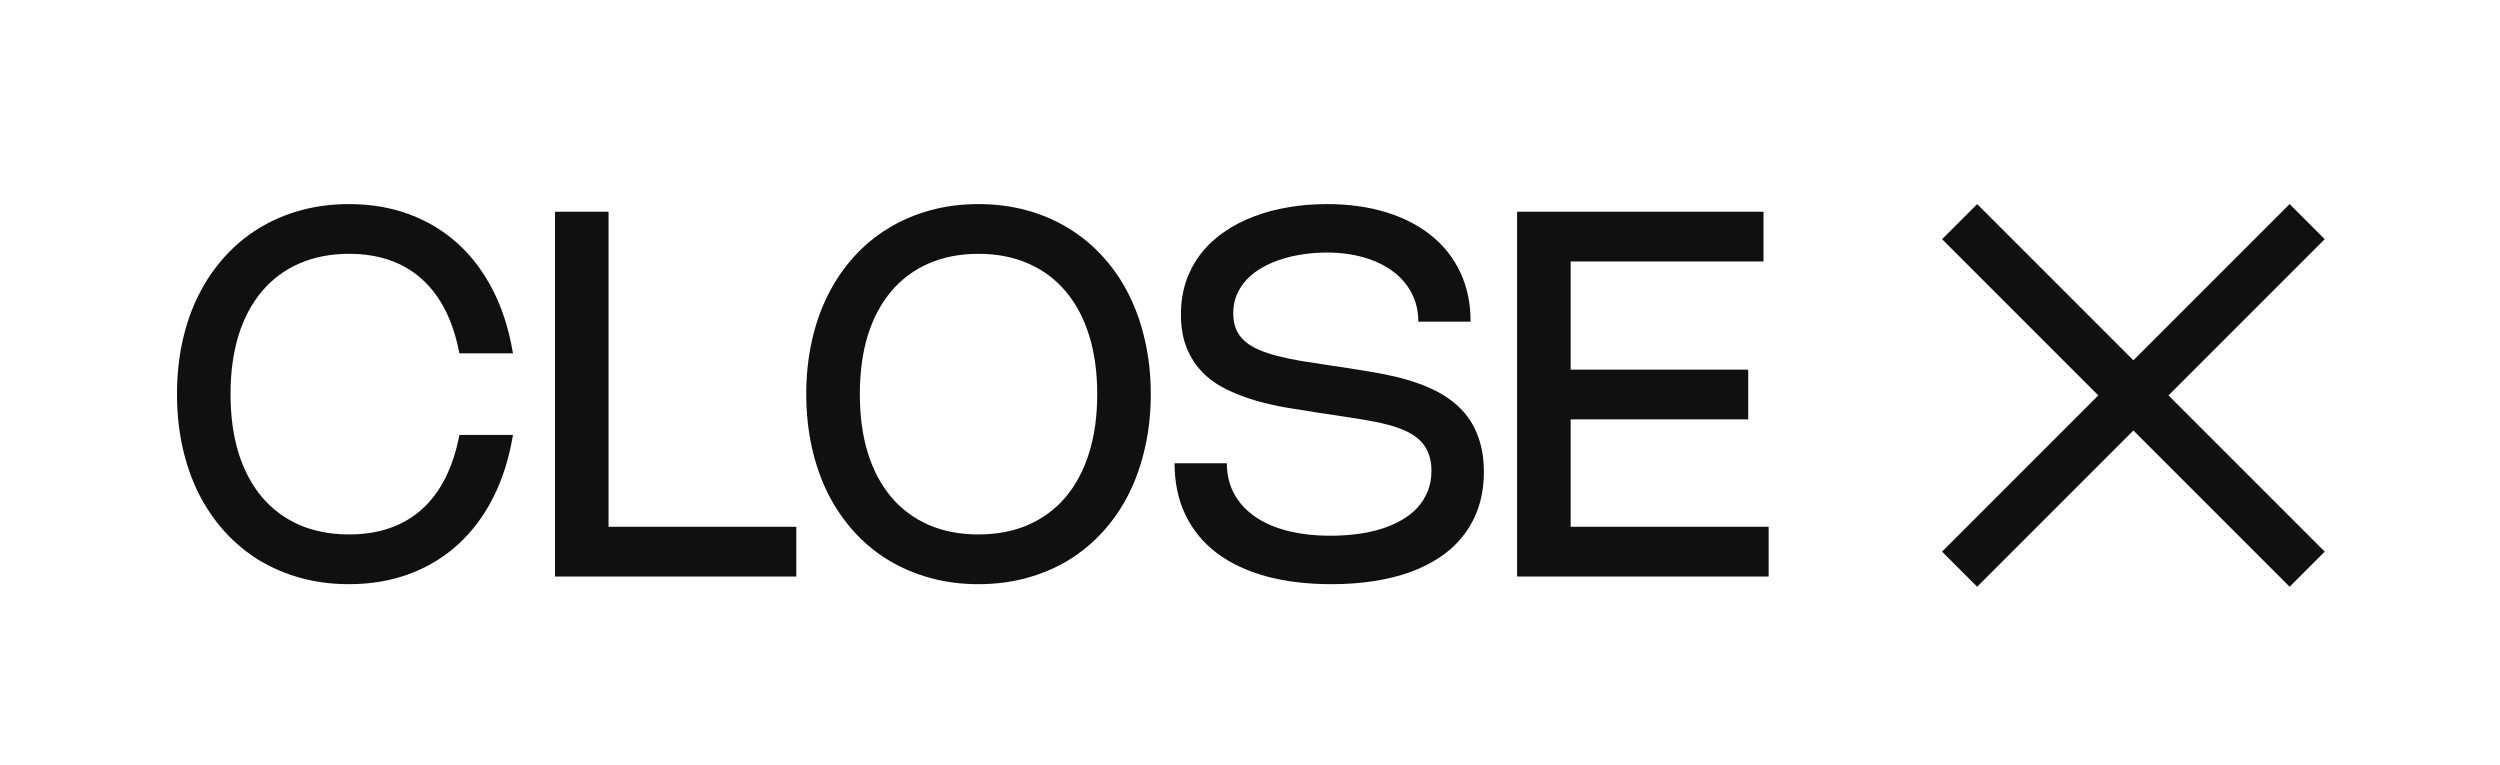
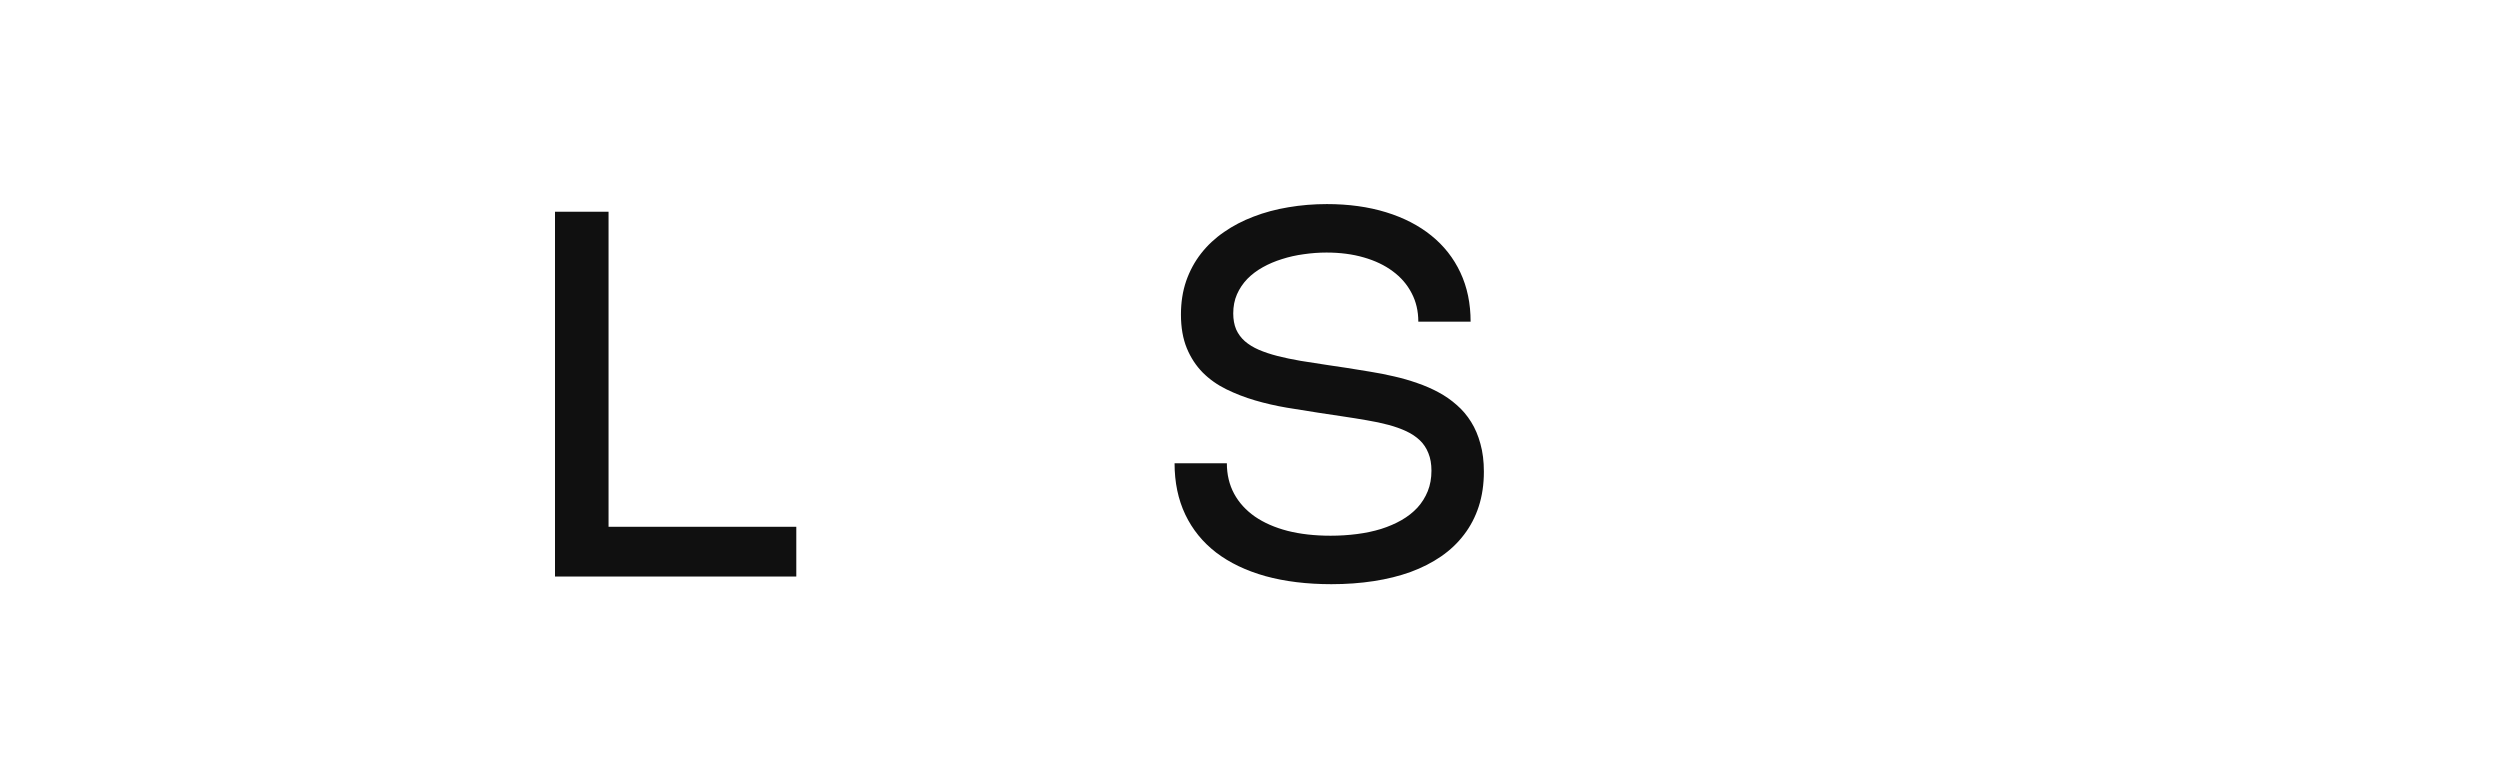
<svg xmlns="http://www.w3.org/2000/svg" width="98" height="30" viewBox="0 0 98 30" fill="none">
-   <rect width="98" height="30" fill="white" />
-   <path fill-rule="evenodd" clip-rule="evenodd" d="M82.253 15.5L76.129 9.376L77.505 8L83.629 14.124L89.753 8L91.129 9.376L85.005 15.5L91.129 21.624L89.753 23L83.629 16.876L77.505 23L76.129 21.624L82.253 15.5Z" fill="#101010" />
-   <path d="M9.037 15.45C9.037 16.31 9.143 17.08 9.352 17.76C9.566 18.44 9.873 19.017 10.273 19.49C10.672 19.96 11.159 20.322 11.732 20.575C12.309 20.825 12.959 20.95 13.682 20.95C14.856 20.95 15.809 20.62 16.543 19.96C17.276 19.297 17.764 18.327 18.008 17.05H20.108C19.957 17.963 19.699 18.782 19.332 19.505C18.966 20.228 18.506 20.842 17.953 21.345C17.399 21.848 16.762 22.233 16.043 22.5C15.322 22.767 14.534 22.9 13.678 22.9C13.011 22.9 12.381 22.818 11.787 22.655C11.194 22.492 10.648 22.258 10.148 21.955C9.651 21.648 9.204 21.277 8.807 20.84C8.411 20.4 8.072 19.905 7.793 19.355C7.516 18.802 7.304 18.197 7.157 17.54C7.011 16.883 6.938 16.187 6.938 15.45C6.938 14.71 7.011 14.013 7.157 13.36C7.304 12.703 7.516 12.1 7.793 11.55C8.072 10.997 8.411 10.502 8.807 10.065C9.204 9.625 9.651 9.253 10.148 8.95C10.648 8.643 11.194 8.408 11.787 8.245C12.381 8.082 13.011 8 13.678 8C14.534 8 15.322 8.133 16.043 8.4C16.762 8.667 17.399 9.052 17.953 9.555C18.506 10.058 18.966 10.672 19.332 11.395C19.699 12.118 19.957 12.937 20.108 13.85H18.008C17.764 12.573 17.276 11.605 16.543 10.945C15.809 10.282 14.856 9.95 13.682 9.95C12.959 9.95 12.309 10.077 11.732 10.33C11.159 10.58 10.672 10.942 10.273 11.415C9.873 11.885 9.566 12.46 9.352 13.14C9.143 13.82 9.037 14.59 9.037 15.45Z" fill="#101010" />
  <path d="M23.855 8.3V20.65H31.215V22.6H21.756V8.3H23.855Z" fill="#101010" />
-   <path d="M31.605 15.45C31.605 14.71 31.679 14.013 31.826 13.36C31.972 12.703 32.184 12.1 32.461 11.55C32.74 10.997 33.079 10.502 33.475 10.065C33.872 9.625 34.321 9.253 34.821 8.95C35.321 8.643 35.867 8.408 36.461 8.245C37.054 8.082 37.685 8 38.355 8C39.026 8 39.657 8.082 40.251 8.245C40.844 8.408 41.391 8.643 41.891 8.95C42.391 9.253 42.839 9.625 43.236 10.065C43.636 10.502 43.974 10.997 44.251 11.55C44.527 12.1 44.739 12.703 44.886 13.36C45.035 14.013 45.111 14.71 45.111 15.45C45.111 16.187 45.035 16.883 44.886 17.54C44.739 18.197 44.527 18.802 44.251 19.355C43.974 19.905 43.636 20.4 43.236 20.84C42.839 21.277 42.391 21.648 41.891 21.955C41.391 22.258 40.844 22.492 40.251 22.655C39.657 22.818 39.026 22.9 38.355 22.9C37.685 22.9 37.054 22.818 36.461 22.655C35.867 22.492 35.321 22.258 34.821 21.955C34.321 21.648 33.872 21.277 33.475 20.84C33.079 20.4 32.74 19.905 32.461 19.355C32.184 18.802 31.972 18.197 31.826 17.54C31.679 16.883 31.605 16.187 31.605 15.45ZM33.706 15.45C33.706 16.31 33.81 17.08 34.02 17.76C34.234 18.44 34.541 19.017 34.941 19.49C35.34 19.96 35.827 20.322 36.401 20.575C36.977 20.825 37.629 20.95 38.355 20.95C39.082 20.95 39.732 20.825 40.306 20.575C40.882 20.322 41.37 19.96 41.77 19.49C42.17 19.017 42.477 18.44 42.691 17.76C42.904 17.08 43.011 16.31 43.011 15.45C43.011 14.59 42.904 13.82 42.691 13.14C42.477 12.46 42.17 11.885 41.77 11.415C41.37 10.942 40.882 10.58 40.306 10.33C39.732 10.077 39.082 9.95 38.355 9.95C37.629 9.95 36.977 10.077 36.401 10.33C35.827 10.58 35.34 10.942 34.941 11.415C34.541 11.885 34.234 12.46 34.02 13.14C33.81 13.82 33.706 14.59 33.706 15.45Z" fill="#101010" />
  <path d="M52.013 8C52.866 8 53.64 8.107 54.333 8.32C55.026 8.533 55.618 8.838 56.108 9.235C56.601 9.632 56.981 10.115 57.248 10.685C57.515 11.255 57.648 11.897 57.648 12.61H55.598C55.598 12.193 55.51 11.818 55.333 11.485C55.16 11.152 54.915 10.868 54.598 10.635C54.281 10.398 53.901 10.217 53.458 10.09C53.018 9.963 52.531 9.9 51.998 9.9C51.701 9.9 51.405 9.922 51.108 9.965C50.811 10.005 50.528 10.068 50.258 10.155C49.988 10.238 49.736 10.345 49.503 10.475C49.27 10.605 49.066 10.758 48.893 10.935C48.723 11.112 48.588 11.313 48.488 11.54C48.391 11.763 48.343 12.012 48.343 12.285C48.343 12.525 48.381 12.735 48.458 12.915C48.538 13.092 48.651 13.245 48.798 13.375C48.948 13.505 49.13 13.617 49.343 13.71C49.56 13.803 49.805 13.885 50.078 13.955C50.351 14.025 50.653 14.088 50.983 14.145C51.313 14.198 51.666 14.253 52.043 14.31L52.783 14.42C53.086 14.467 53.395 14.517 53.708 14.57C54.025 14.62 54.338 14.682 54.648 14.755C54.958 14.825 55.26 14.912 55.553 15.015C55.846 15.115 56.123 15.235 56.383 15.375C56.646 15.515 56.886 15.682 57.103 15.875C57.323 16.065 57.511 16.287 57.668 16.54C57.825 16.79 57.946 17.077 58.033 17.4C58.123 17.72 58.168 18.083 58.168 18.49C58.168 18.983 58.101 19.437 57.968 19.85C57.835 20.26 57.643 20.628 57.393 20.955C57.146 21.282 56.846 21.567 56.493 21.81C56.14 22.053 55.741 22.257 55.298 22.42C54.855 22.58 54.371 22.7 53.848 22.78C53.328 22.86 52.776 22.9 52.193 22.9C51.233 22.9 50.371 22.795 49.608 22.585C48.848 22.372 48.203 22.063 47.673 21.66C47.146 21.253 46.743 20.757 46.463 20.17C46.183 19.58 46.043 18.91 46.043 18.16H48.093C48.093 18.603 48.188 19.002 48.378 19.355C48.568 19.705 48.84 20.003 49.193 20.25C49.546 20.493 49.973 20.68 50.473 20.81C50.973 20.937 51.535 21 52.158 21C52.515 21 52.86 20.978 53.193 20.935C53.53 20.892 53.845 20.825 54.138 20.735C54.431 20.642 54.698 20.527 54.938 20.39C55.181 20.25 55.39 20.087 55.563 19.9C55.736 19.71 55.871 19.495 55.968 19.255C56.065 19.015 56.113 18.747 56.113 18.45C56.113 18.187 56.073 17.958 55.993 17.765C55.916 17.568 55.805 17.4 55.658 17.26C55.511 17.12 55.335 17.002 55.128 16.905C54.921 16.808 54.688 16.725 54.428 16.655C54.168 16.585 53.886 16.525 53.583 16.475C53.28 16.422 52.958 16.37 52.618 16.32L51.688 16.18C51.281 16.117 50.865 16.05 50.438 15.98C50.011 15.907 49.598 15.812 49.198 15.695C48.801 15.578 48.426 15.433 48.073 15.26C47.72 15.087 47.411 14.868 47.148 14.605C46.885 14.338 46.676 14.02 46.523 13.65C46.37 13.277 46.293 12.837 46.293 12.33C46.293 11.853 46.361 11.415 46.498 11.015C46.638 10.615 46.833 10.255 47.083 9.935C47.333 9.615 47.633 9.335 47.983 9.095C48.333 8.852 48.72 8.65 49.143 8.49C49.566 8.327 50.02 8.205 50.503 8.125C50.99 8.042 51.493 8 52.013 8Z" fill="#101010" />
-   <path d="M69.13 8.3V10.25H61.57V14.49H68.53V16.44H61.57V20.65H69.33V22.6H59.47V8.3H69.13Z" fill="#101010" />
</svg>